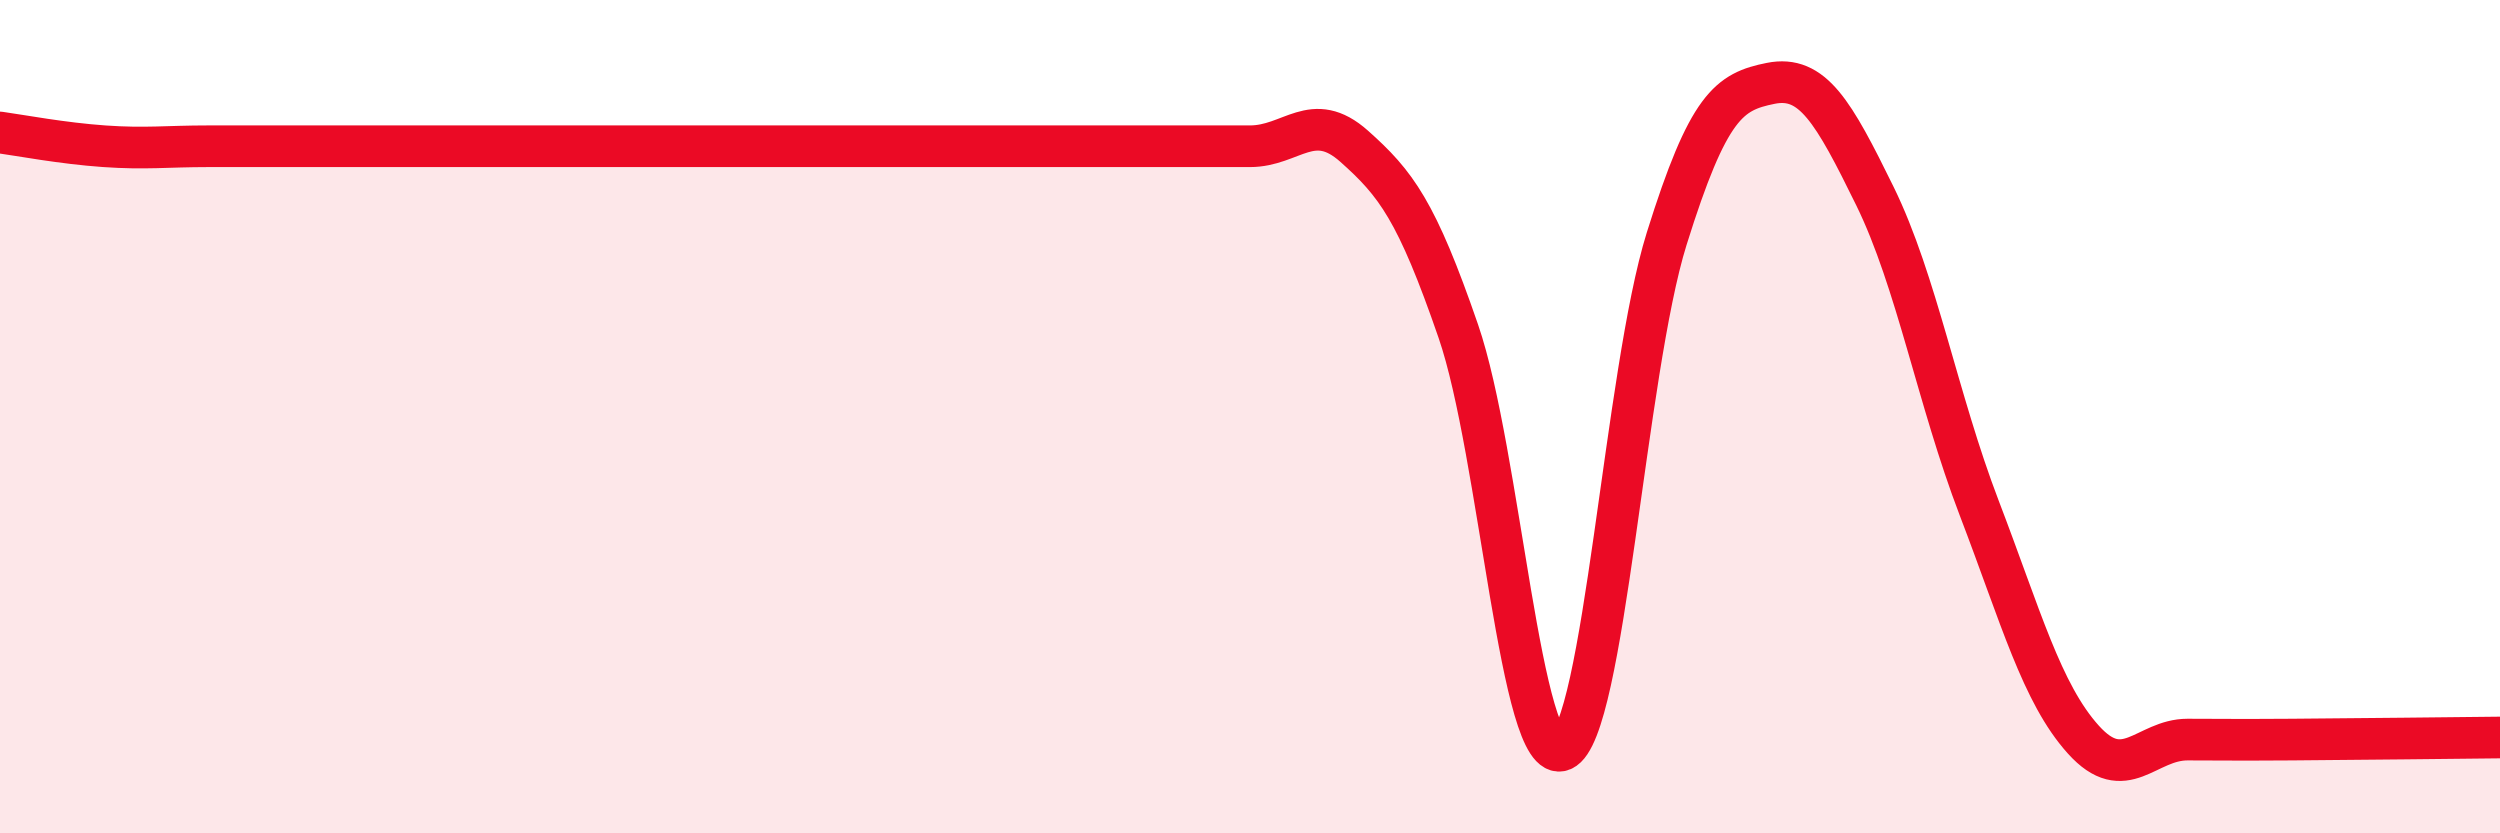
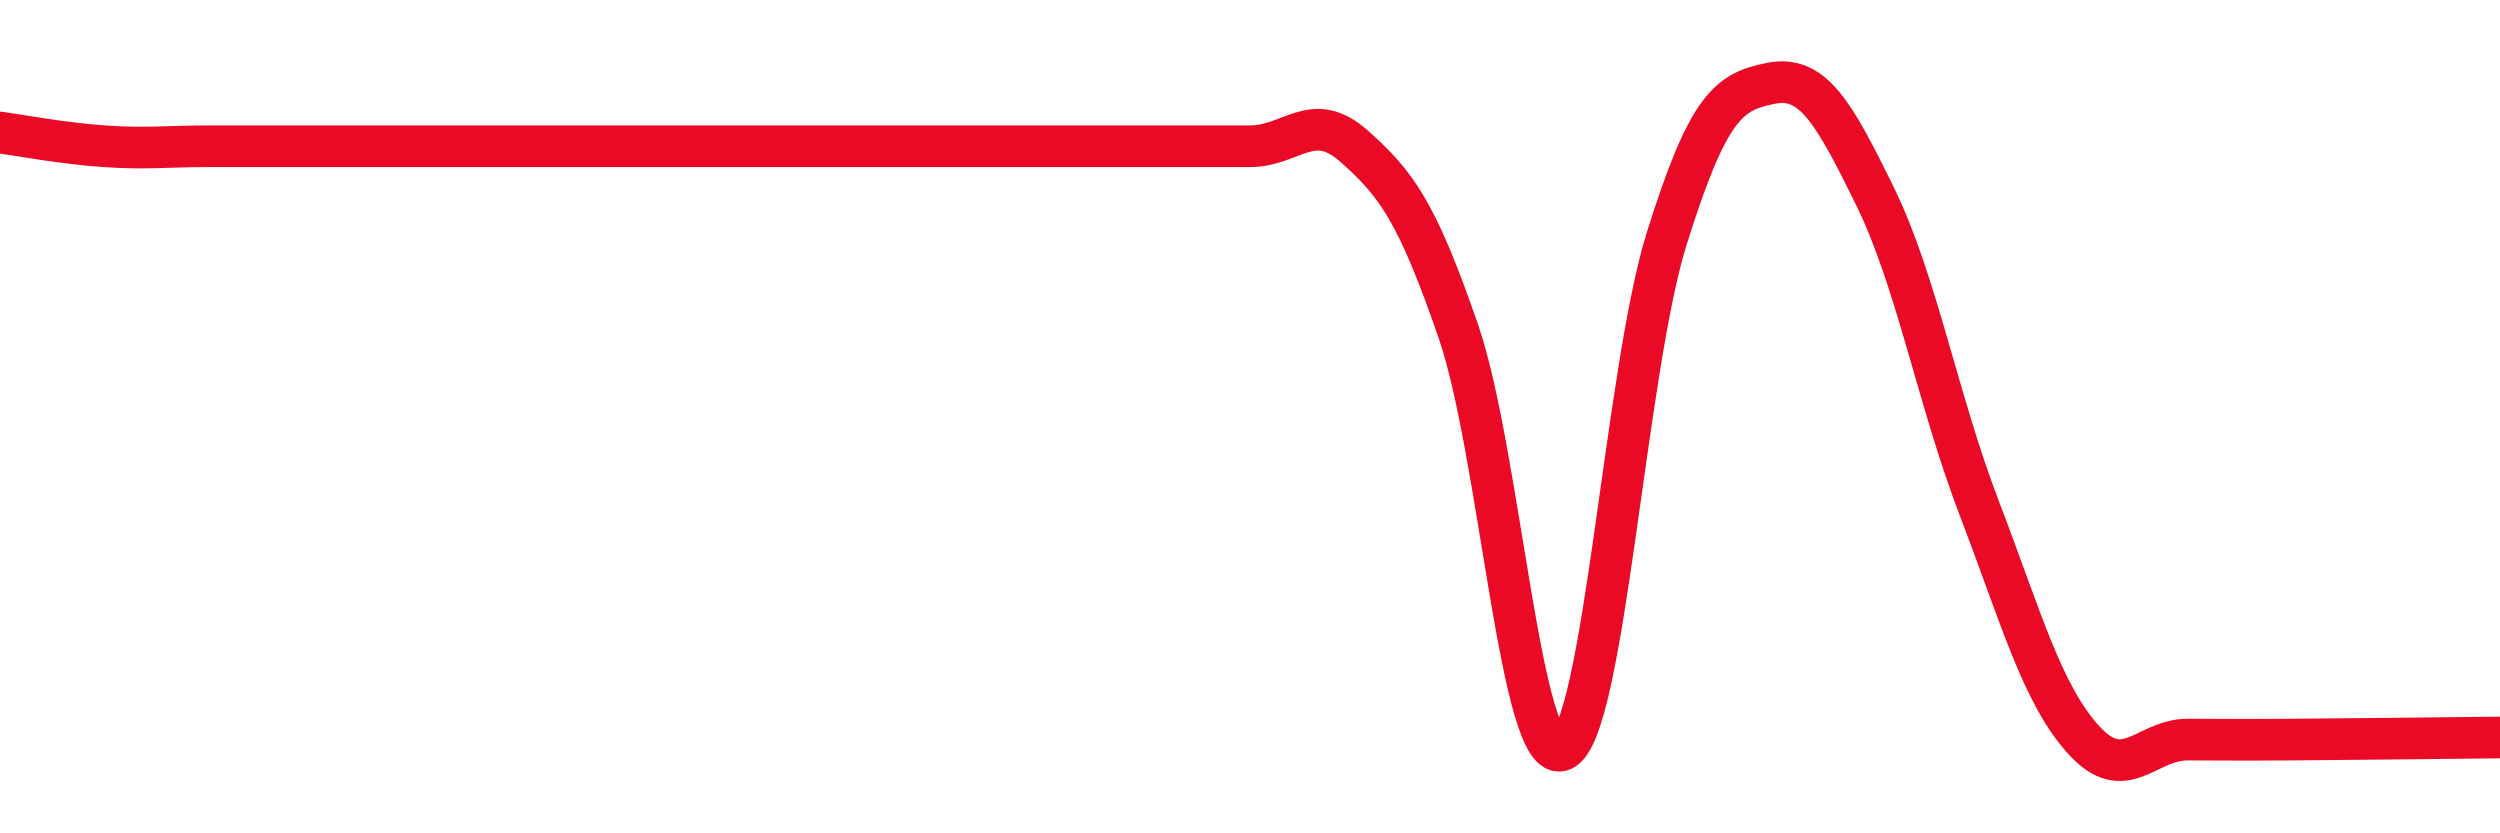
<svg xmlns="http://www.w3.org/2000/svg" width="60" height="20" viewBox="0 0 60 20">
-   <path d="M 0,3.18 C 0.5,3.25 1.5,3.44 2.5,3.51 C 3.5,3.58 4,3.51 5,3.51 C 6,3.51 6.5,3.51 7.5,3.51 C 8.5,3.51 9,3.51 10,3.51 C 11,3.51 11.5,3.51 12.5,3.51 C 13.5,3.51 14,3.51 15,3.51 C 16,3.51 16.5,3.51 17.5,3.51 C 18.5,3.51 19,3.51 20,3.51 C 21,3.51 21.5,3.51 22.5,3.51 C 23.5,3.51 24,3.51 25,3.51 C 26,3.51 26.5,3.51 27.5,3.51 C 28.5,3.51 29,3.51 30,3.51 C 31,3.51 31.5,2.62 32.5,3.51 C 33.5,4.4 34,5.05 35,7.95 C 36,10.85 36.5,18.44 37.5,18 C 38.5,17.56 39,8.93 40,5.73 C 41,2.53 41.5,2.2 42.5,2 C 43.5,1.8 44,2.67 45,4.71 C 46,6.75 46.5,9.58 47.5,12.19 C 48.5,14.8 49,16.64 50,17.75 C 51,18.86 51.5,17.75 52.5,17.75 C 53.5,17.75 53.5,17.76 55,17.75 C 56.5,17.74 59,17.71 60,17.7L60 20L0 20Z" fill="#EB0A25" opacity="0.1" stroke-linecap="round" stroke-linejoin="round" />
  <path d="M 0,3.18 C 0.5,3.25 1.5,3.44 2.5,3.51 C 3.5,3.58 4,3.51 5,3.51 C 6,3.51 6.5,3.51 7.5,3.51 C 8.5,3.51 9,3.51 10,3.51 C 11,3.51 11.5,3.51 12.5,3.51 C 13.5,3.51 14,3.51 15,3.51 C 16,3.51 16.5,3.51 17.5,3.51 C 18.5,3.51 19,3.51 20,3.51 C 21,3.51 21.5,3.51 22.5,3.51 C 23.5,3.51 24,3.51 25,3.51 C 26,3.51 26.5,3.51 27.5,3.51 C 28.5,3.51 29,3.51 30,3.51 C 31,3.51 31.5,2.62 32.5,3.51 C 33.5,4.4 34,5.05 35,7.95 C 36,10.85 36.5,18.44 37.5,18 C 38.5,17.56 39,8.93 40,5.73 C 41,2.53 41.5,2.2 42.5,2 C 43.5,1.8 44,2.67 45,4.71 C 46,6.75 46.5,9.58 47.5,12.19 C 48.5,14.8 49,16.64 50,17.75 C 51,18.86 51.5,17.75 52.5,17.75 C 53.5,17.75 53.5,17.76 55,17.75 C 56.5,17.74 59,17.71 60,17.7" stroke="#EB0A25" stroke-width="1" fill="none" stroke-linecap="round" stroke-linejoin="round" />
</svg>